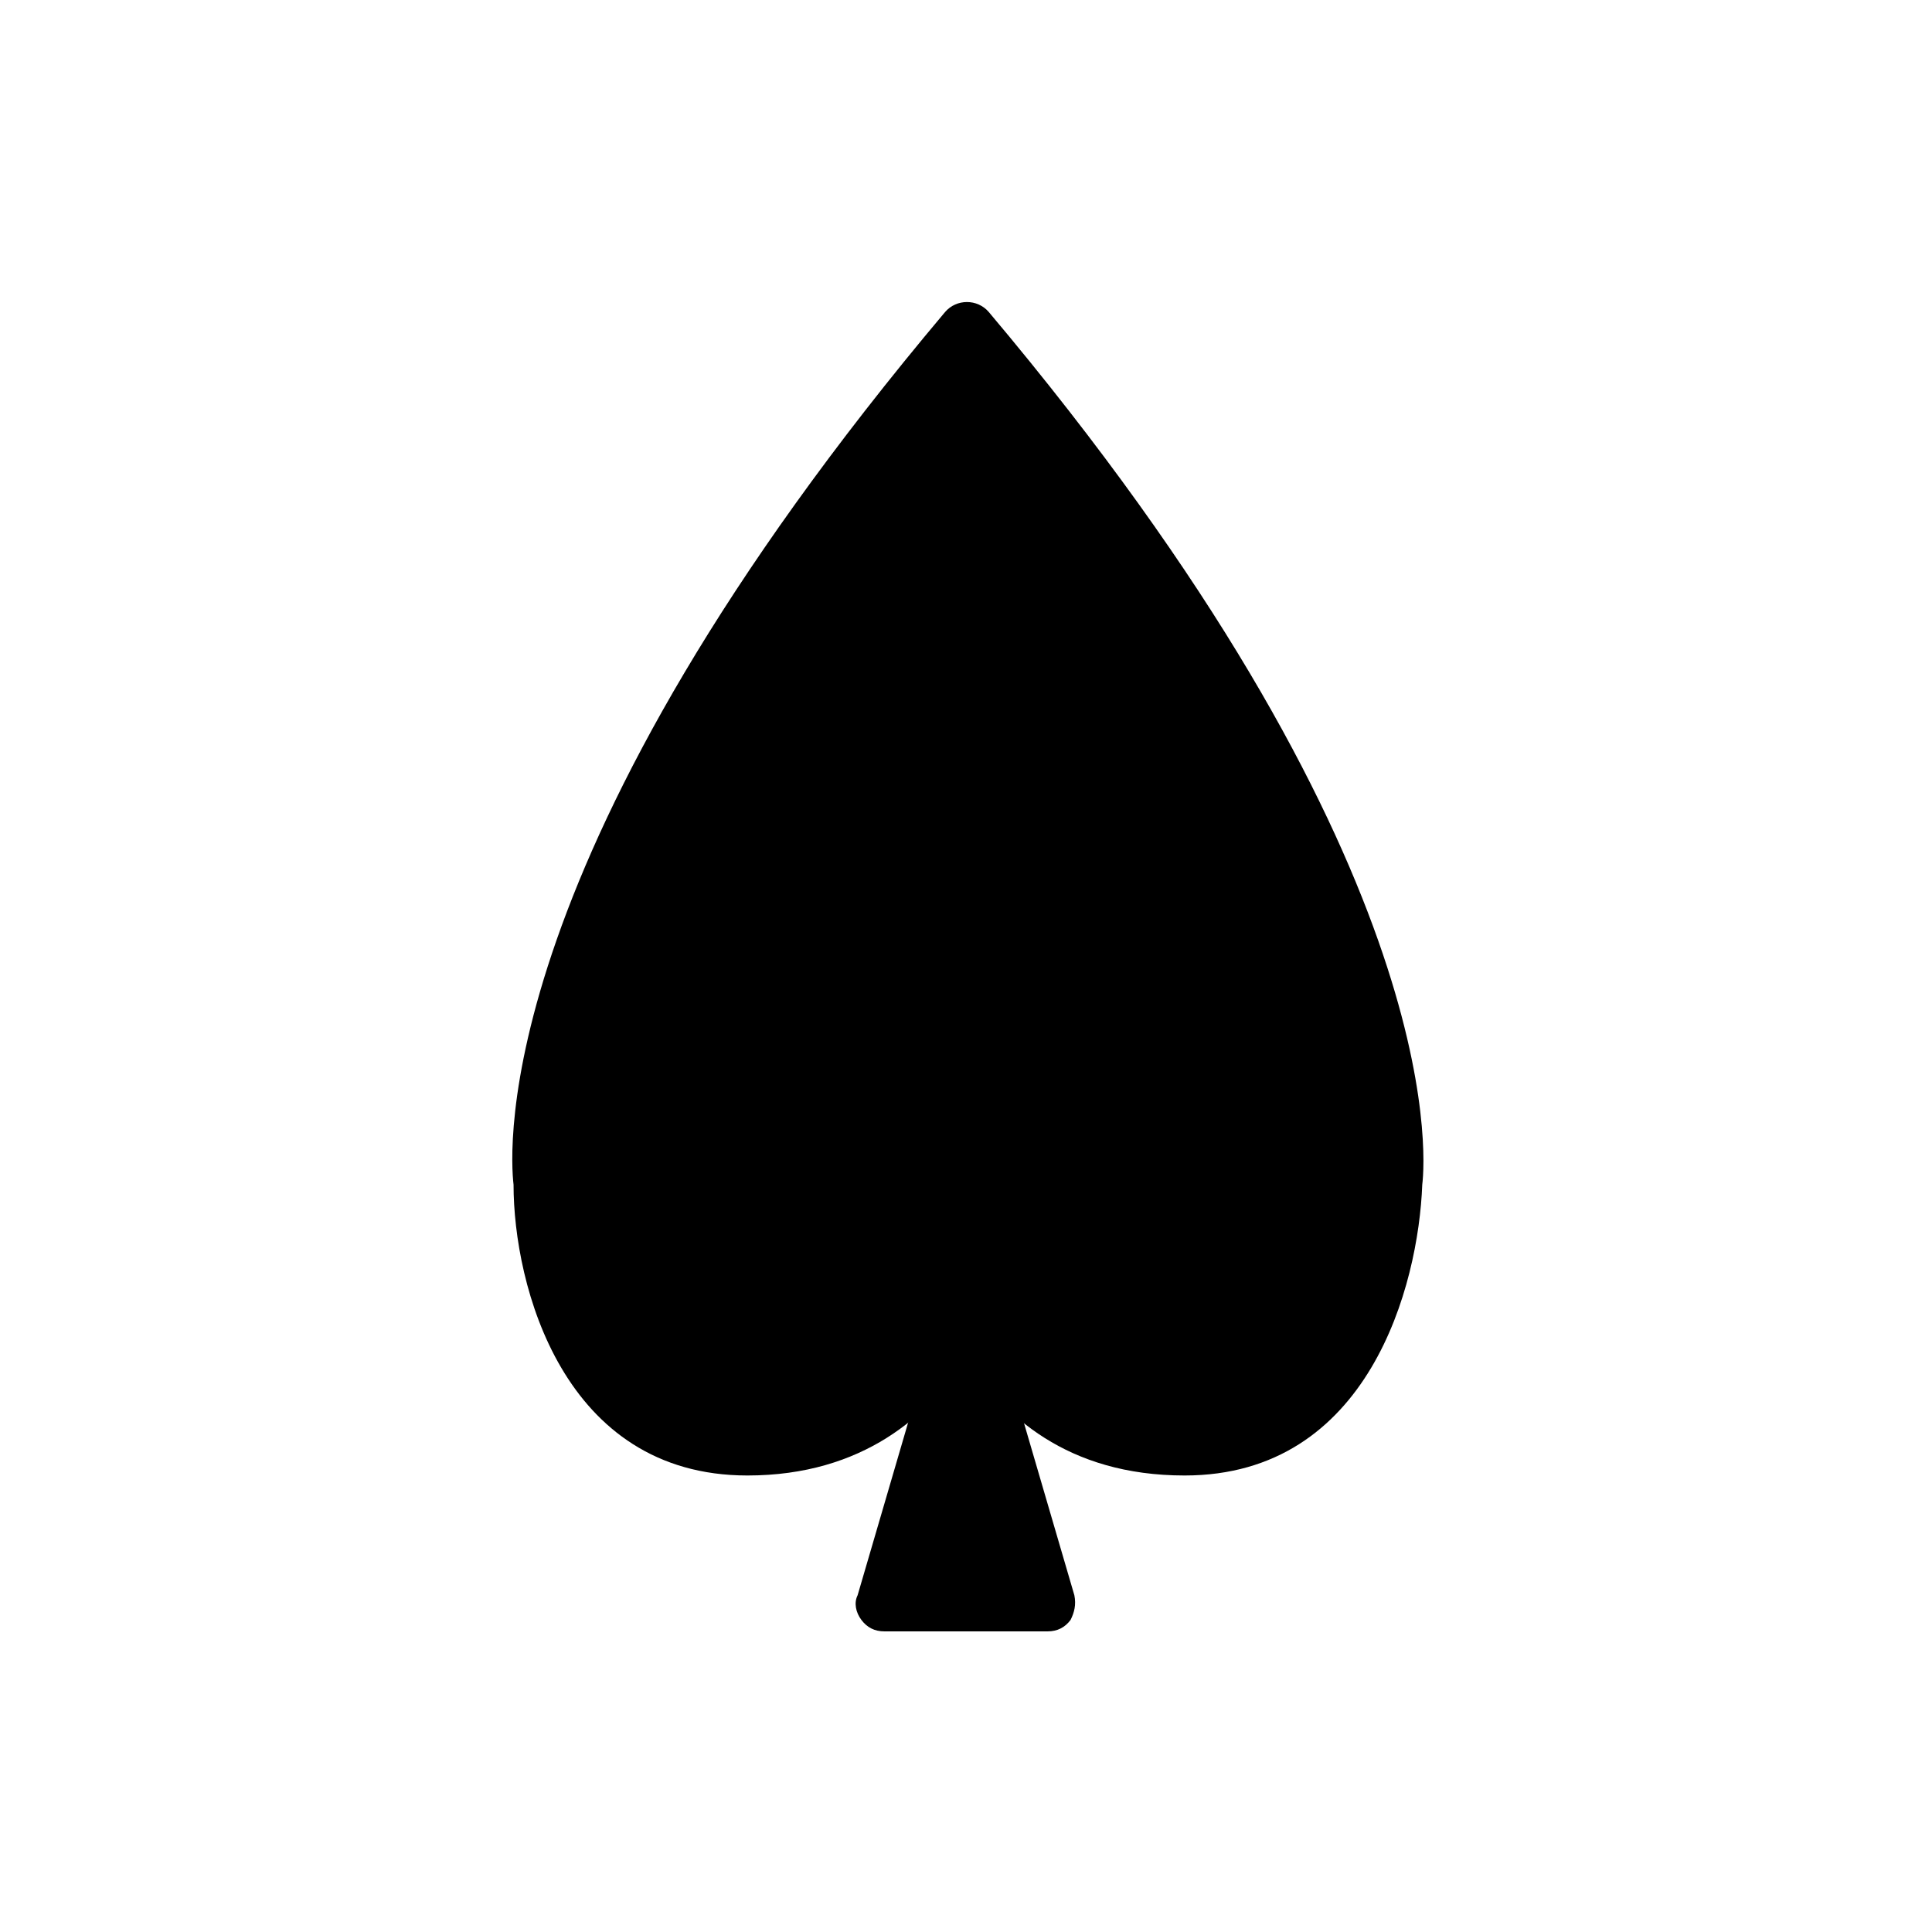
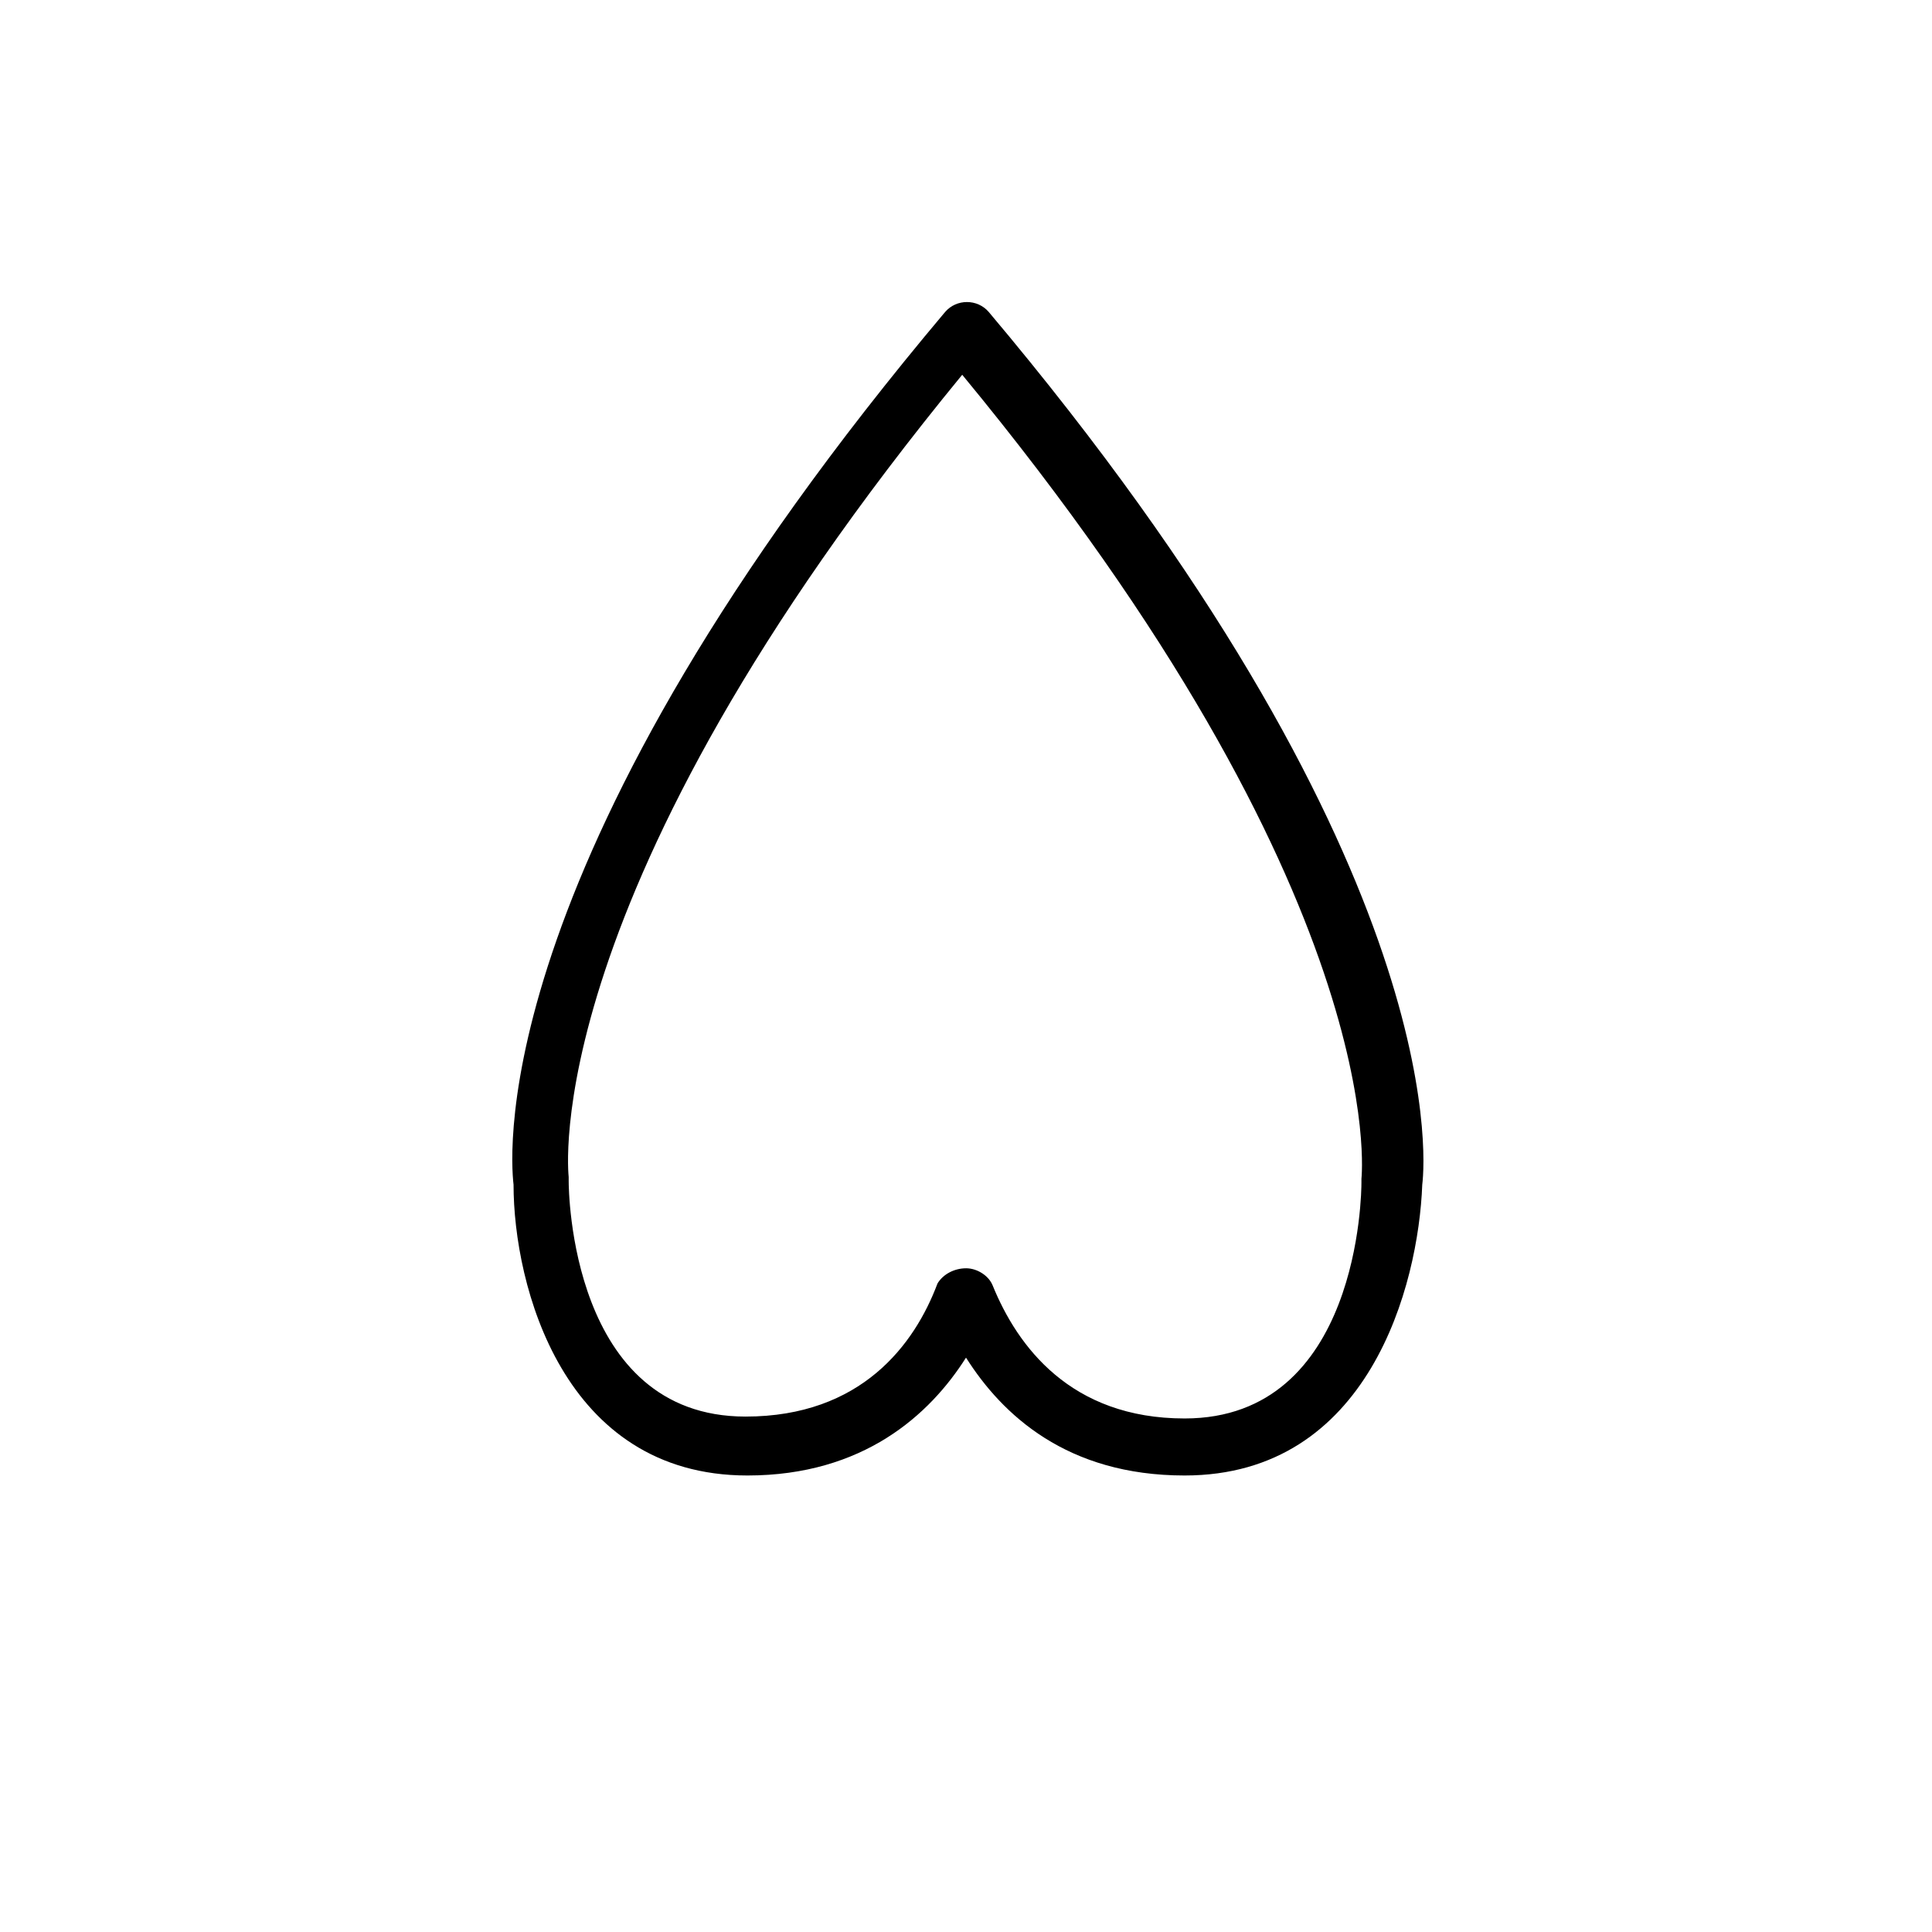
<svg xmlns="http://www.w3.org/2000/svg" fill="#000000" width="800px" height="800px" version="1.1" viewBox="144 144 512 512">
  <g>
-     <path d="m287.14 457.43s0 70.031 54.41 70.031c36.273 0 51.891-23.68 57.938-39.801 6.551 16.121 22.168 39.801 57.938 39.801 54.41 0 54.41-70.031 54.41-70.031s11.586-78.09-112.85-226.21c-123.93 148.12-111.84 226.21-111.84 226.21z" />
    <path d="m457.94 535.02c-31.234 0-48.367-16.121-57.938-31.234-9.574 15.113-27.207 31.234-57.938 31.234-48.871 0-61.969-50.383-61.969-77.082-1.008-8.566-6.551-87.664 114.36-231.25 3.023-3.527 8.566-3.527 11.586 0 120.91 143.59 115.88 223.19 114.87 231.25-1.004 26.699-14.105 77.082-62.973 77.082zm-57.938-54.914c3.023 0 6.047 2.016 7.055 4.535 6.551 16.121 20.656 35.266 50.883 35.266 46.352 0 46.855-59.953 46.855-62.473v-1.008c0-0.504 8.566-74.562-105.8-213.11-113.36 138.05-104.29 212.11-104.29 212.61v1.008c0 2.519 0.504 62.473 46.855 62.473 30.73 0 44.84-19.145 50.883-35.266 1.512-2.519 4.535-4.031 7.559-4.031z" />
-     <path d="m400 568.77h21.664l-21.664-74.059-21.664 74.059z" />
-     <path d="m421.66 576.33h-43.328c-2.519 0-4.535-1.008-6.047-3.023-1.512-2.016-2.016-4.535-1.008-6.551l21.664-74.059c1.008-3.023 4.031-5.543 7.055-5.543s6.551 2.016 7.055 5.543l21.664 74.059c0.504 2.519 0 4.535-1.008 6.551-1.516 2.016-3.531 3.023-6.047 3.023zm-33.254-15.113h23.176l-11.586-39.801z" />
  </g>
</svg>